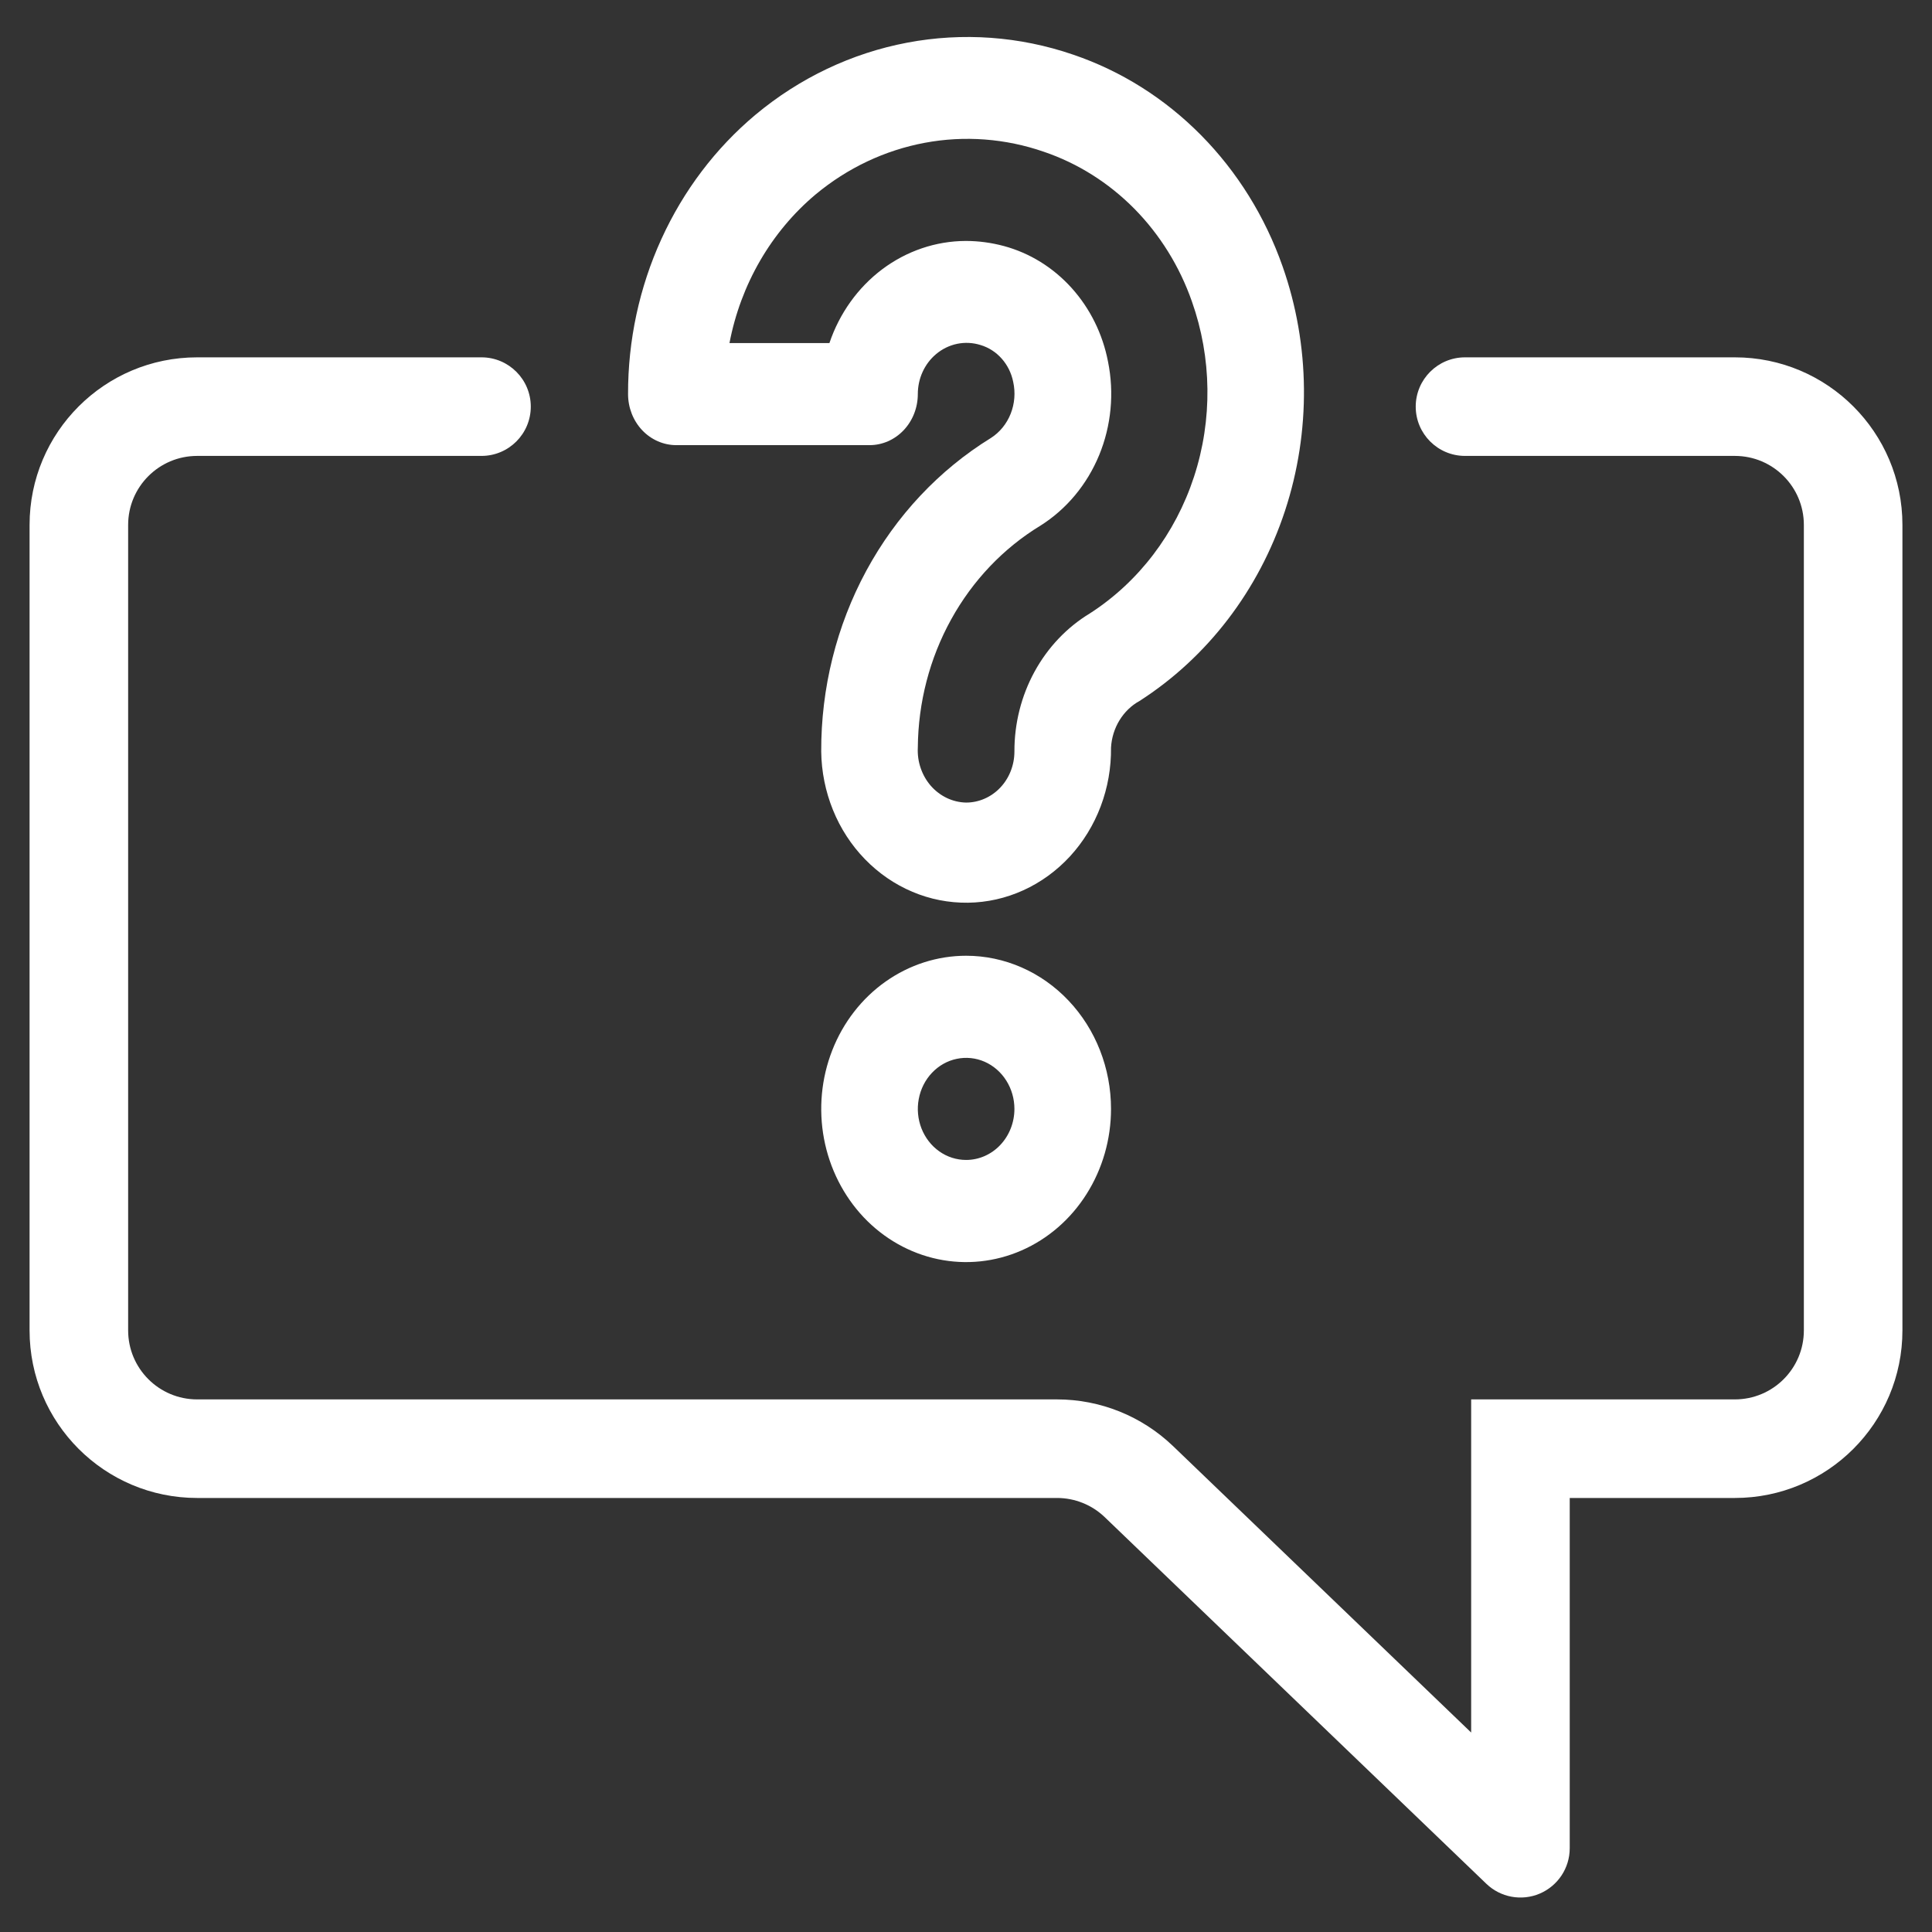
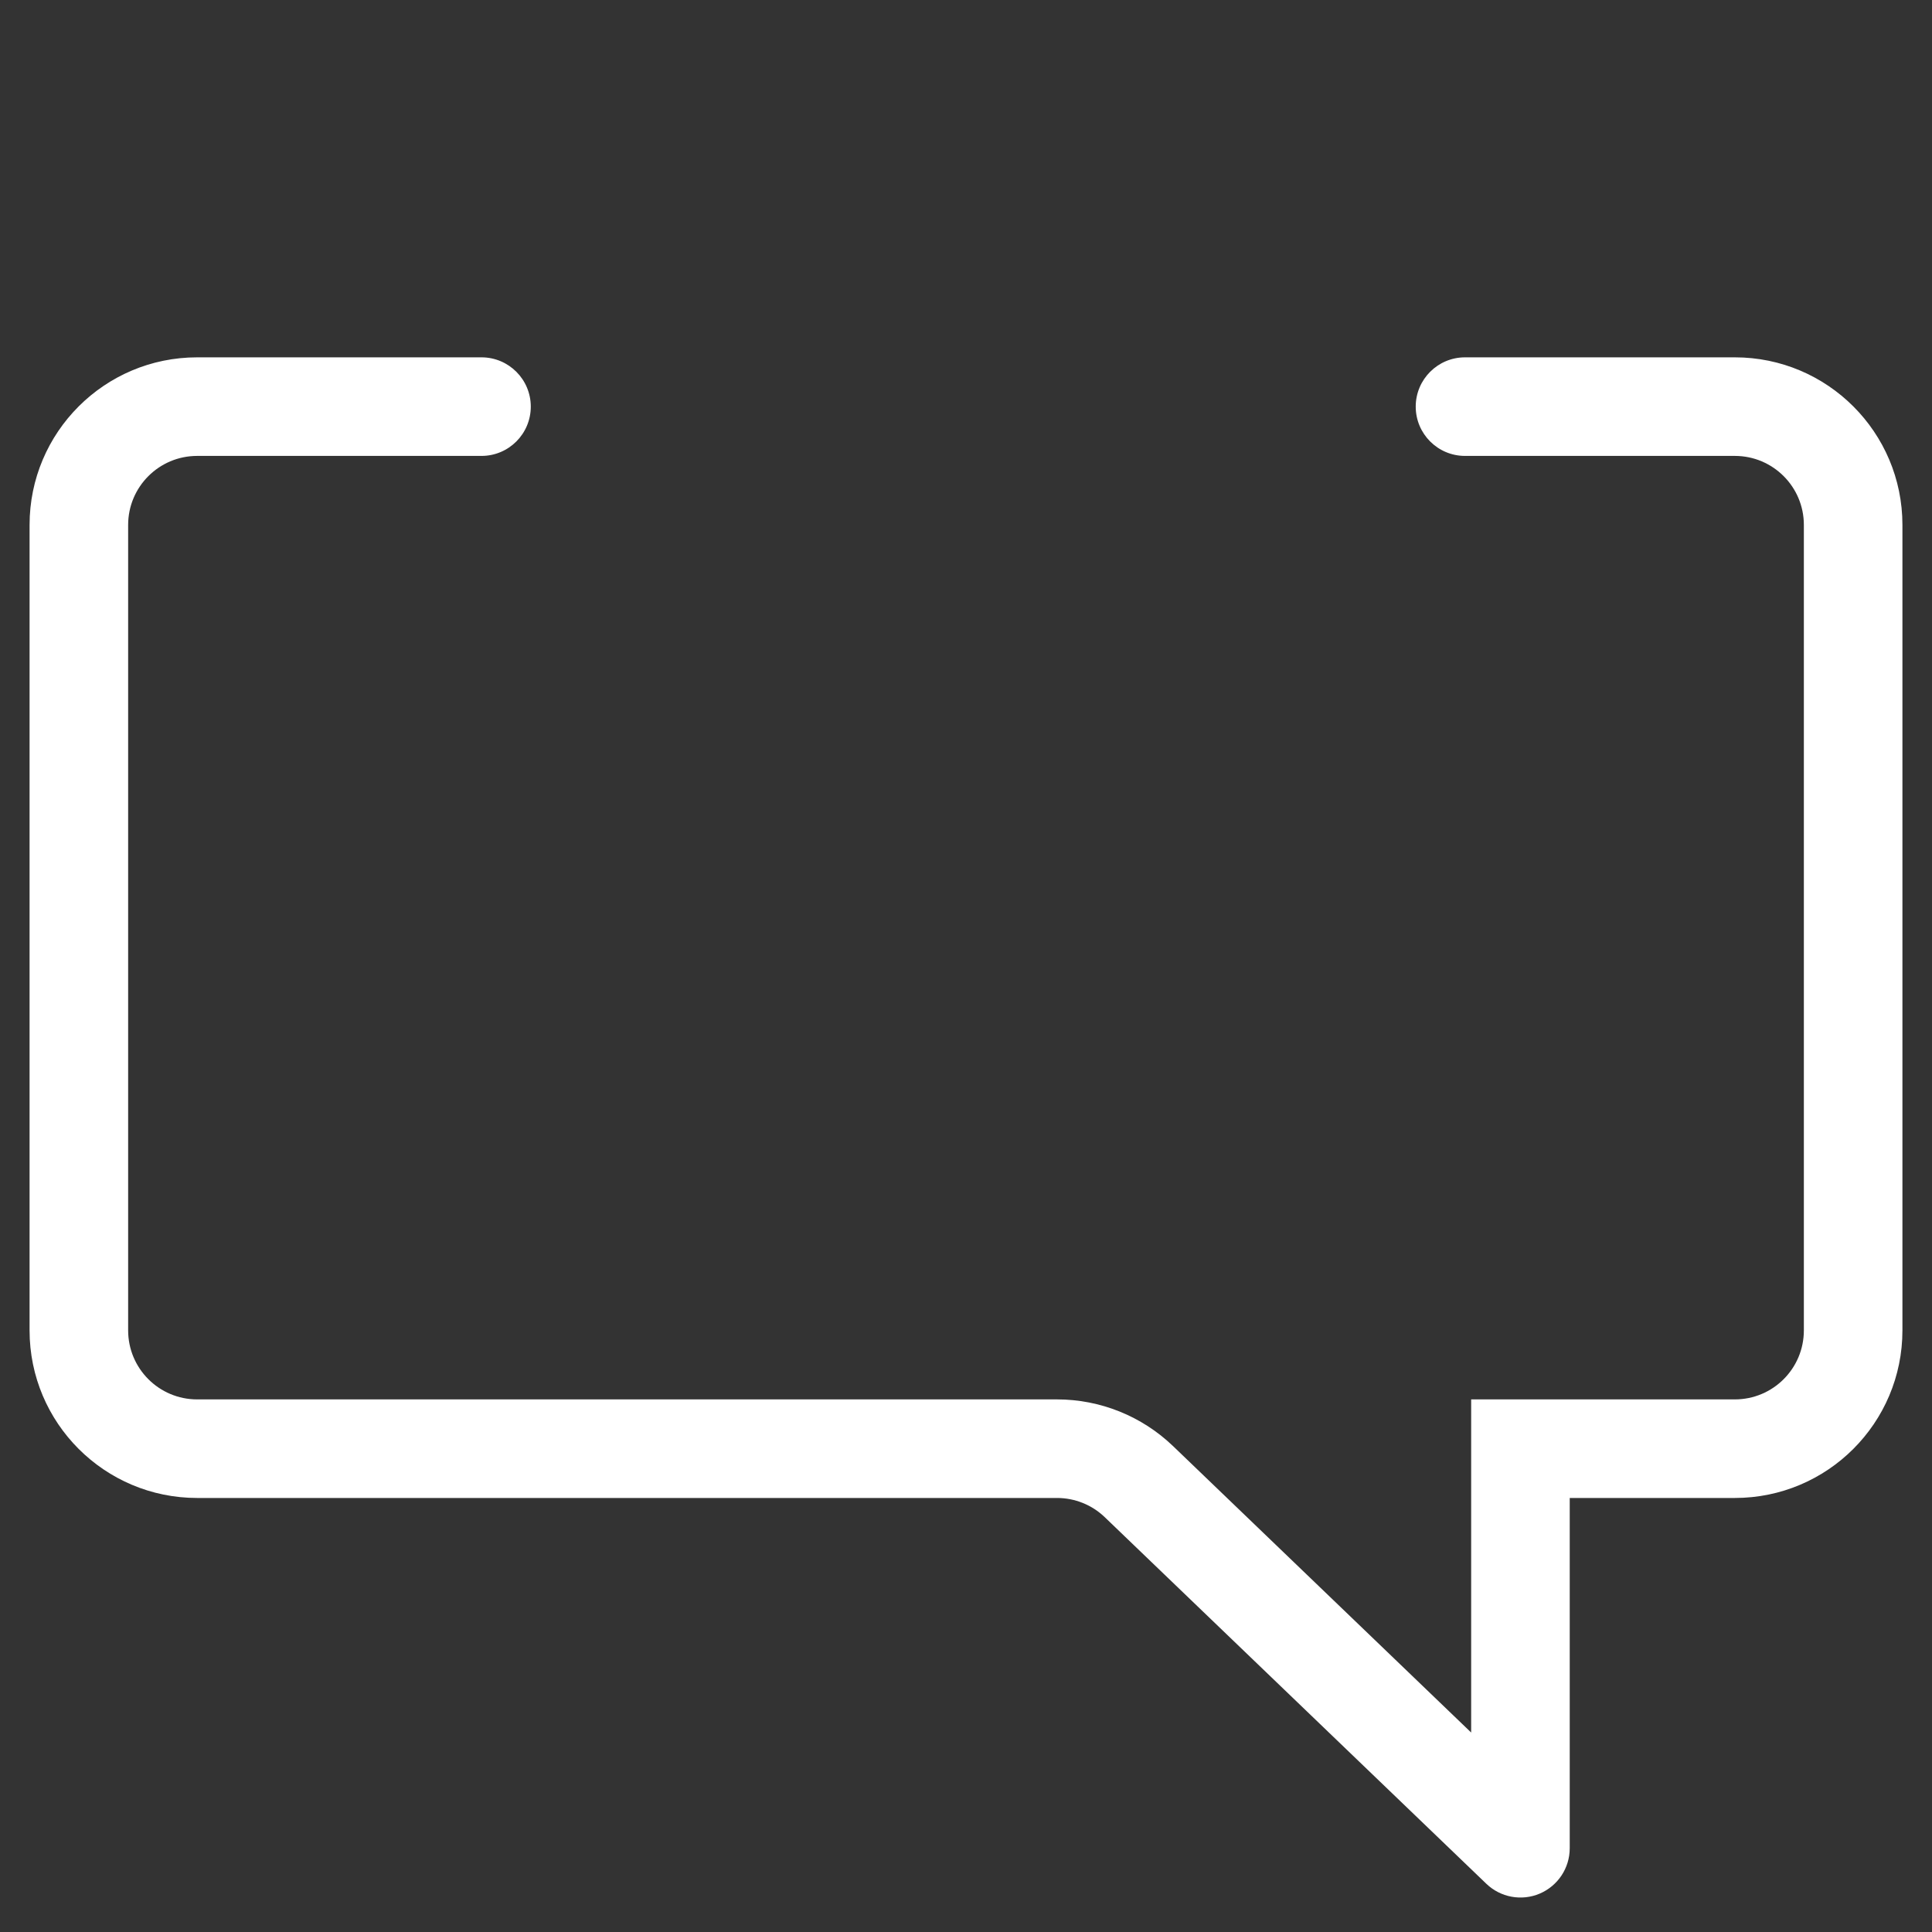
<svg xmlns="http://www.w3.org/2000/svg" width="49" height="49" viewBox="0 0 49 49" fill="none">
  <rect x="0" y="0" width="49" height="49" fill="#333333" stroke="none" />
-   <path d="M17.154 11.29H22.053C22.378 11.29 22.689 11.154 22.919 10.911C23.149 10.668 23.278 10.339 23.278 9.995C23.278 9.801 23.319 9.608 23.399 9.433C23.479 9.257 23.596 9.103 23.74 8.982C23.896 8.85 24.08 8.761 24.276 8.72C24.473 8.68 24.675 8.69 24.867 8.75C25.073 8.811 25.259 8.93 25.405 9.095C25.552 9.26 25.653 9.465 25.697 9.686C25.757 9.956 25.734 10.24 25.632 10.496C25.53 10.752 25.354 10.967 25.129 11.11C23.815 11.92 22.726 13.081 21.971 14.476C21.216 15.872 20.822 17.453 20.828 19.06C20.834 19.57 20.936 20.074 21.126 20.543C21.316 21.012 21.592 21.436 21.938 21.792C22.284 22.148 22.692 22.429 23.14 22.618C23.588 22.808 24.067 22.901 24.55 22.895C25.033 22.889 25.509 22.782 25.953 22.58C26.396 22.379 26.798 22.087 27.135 21.722C27.471 21.357 27.737 20.925 27.916 20.451C28.095 19.977 28.184 19.471 28.178 18.96C28.192 18.714 28.266 18.475 28.393 18.268C28.52 18.06 28.695 17.891 28.903 17.777C30.624 16.672 31.928 14.968 32.59 12.957C33.252 10.946 33.231 8.754 32.53 6.758C32.087 5.496 31.379 4.357 30.46 3.427C29.54 2.496 28.433 1.799 27.221 1.387C25.862 0.92 24.415 0.816 23.009 1.082C21.603 1.348 20.28 1.976 19.159 2.912C18.149 3.758 17.334 4.835 16.775 6.062C16.215 7.289 15.926 8.634 15.929 9.995C15.929 10.339 16.058 10.668 16.287 10.911C16.517 11.154 16.829 11.29 17.154 11.29ZM20.686 4.931C21.492 4.26 22.443 3.811 23.453 3.622C24.464 3.433 25.503 3.512 26.477 3.85C27.334 4.141 28.116 4.634 28.767 5.291C29.416 5.949 29.917 6.754 30.229 7.645C30.736 9.076 30.755 10.648 30.283 12.091C29.811 13.535 28.878 14.76 27.645 15.555C27.061 15.908 26.576 16.418 26.239 17.034C25.902 17.65 25.726 18.349 25.728 19.06C25.728 19.404 25.599 19.733 25.369 19.976C25.139 20.218 24.828 20.355 24.503 20.355C24.335 20.352 24.169 20.312 24.016 20.24C23.863 20.167 23.725 20.063 23.61 19.933C23.496 19.802 23.408 19.649 23.351 19.482C23.293 19.315 23.269 19.138 23.278 18.96C23.287 17.817 23.578 16.696 24.124 15.709C24.669 14.722 25.449 13.902 26.387 13.332C27.048 12.916 27.569 12.29 27.877 11.544C28.184 10.798 28.263 9.969 28.102 9.173C27.967 8.471 27.647 7.824 27.18 7.305C26.713 6.786 26.117 6.417 25.461 6.24C25.144 6.155 24.819 6.111 24.492 6.111C23.734 6.114 22.995 6.365 22.377 6.828C21.759 7.292 21.291 7.946 21.036 8.701H18.501C18.786 7.211 19.56 5.876 20.686 4.931Z" fill="white" />
-   <path d="M24.503 24.24C23.776 24.24 23.066 24.468 22.461 24.895C21.857 25.321 21.386 25.928 21.108 26.638C20.83 27.348 20.757 28.129 20.899 28.883C21.041 29.636 21.391 30.328 21.904 30.872C22.418 31.415 23.073 31.785 23.786 31.935C24.499 32.085 25.238 32.008 25.909 31.714C26.581 31.42 27.155 30.922 27.558 30.283C27.962 29.644 28.178 28.893 28.178 28.125C28.178 27.094 27.791 26.106 27.101 25.378C26.412 24.649 25.477 24.24 24.503 24.24ZM24.503 29.419C24.261 29.419 24.024 29.344 23.822 29.201C23.621 29.059 23.464 28.857 23.371 28.62C23.279 28.384 23.254 28.123 23.302 27.872C23.349 27.621 23.465 27.39 23.637 27.209C23.808 27.028 24.026 26.904 24.264 26.855C24.502 26.805 24.748 26.83 24.972 26.928C25.195 27.026 25.387 27.192 25.521 27.405C25.656 27.618 25.728 27.869 25.728 28.125C25.728 28.468 25.599 28.797 25.369 29.04C25.139 29.283 24.828 29.419 24.503 29.419Z" fill="white" />
  <path fill-rule="evenodd" clip-rule="evenodd" d="M5 11.563C4.034 11.563 3.25 12.347 3.25 13.313V33.742C3.25 34.709 4.034 35.492 5 35.492H26.808C27.906 35.492 28.961 35.917 29.753 36.678L37.312 43.941V35.492H44C44.967 35.492 45.75 34.709 45.75 33.742V13.313C45.75 12.347 44.967 11.563 44 11.563H37.156C36.466 11.563 35.906 11.003 35.906 10.313C35.906 9.623 36.466 9.063 37.156 9.063H44C46.347 9.063 48.25 10.966 48.25 13.313V33.742C48.25 36.09 46.347 37.992 44 37.992H39.812V46.876C39.812 47.377 39.513 47.829 39.052 48.026C38.591 48.222 38.058 48.124 37.697 47.777L28.02 38.48C27.695 38.167 27.26 37.992 26.808 37.992H5C2.653 37.992 0.75 36.09 0.75 33.742V13.313C0.75 10.966 2.653 9.063 5 9.063H12.212C12.902 9.063 13.462 9.623 13.462 10.313C13.462 11.003 12.902 11.563 12.212 11.563H5Z" fill="white" />
</svg>